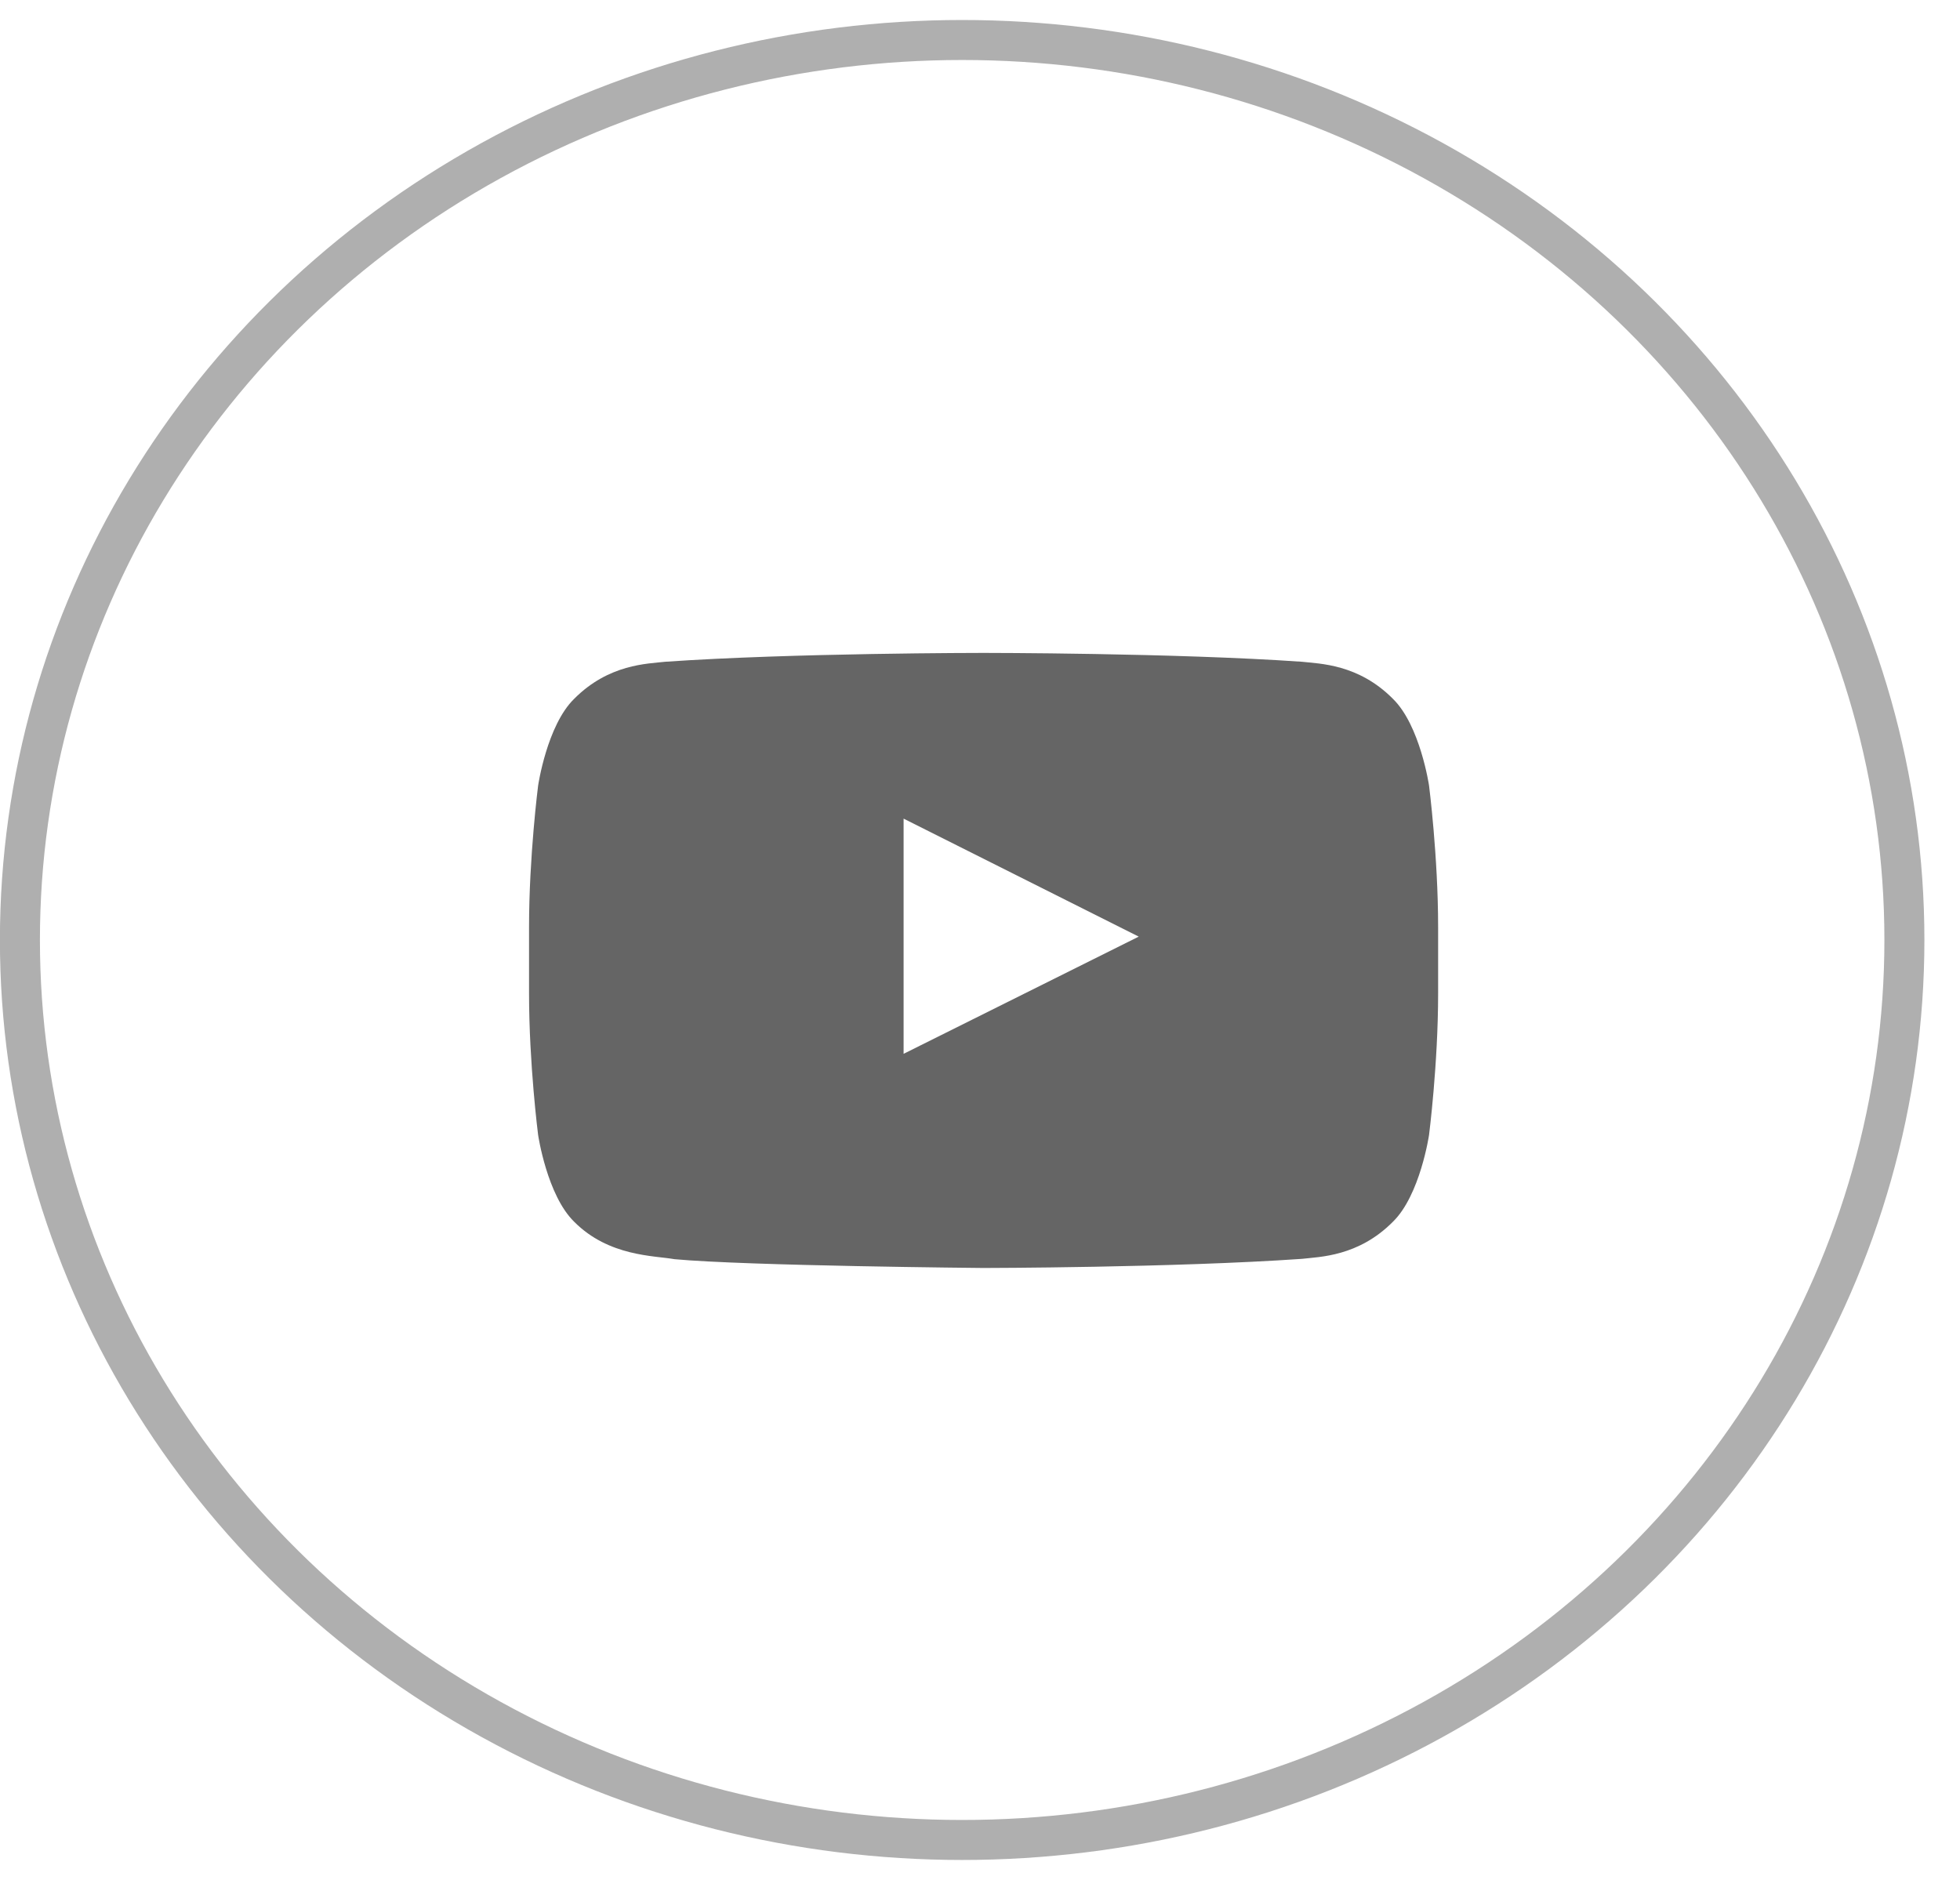
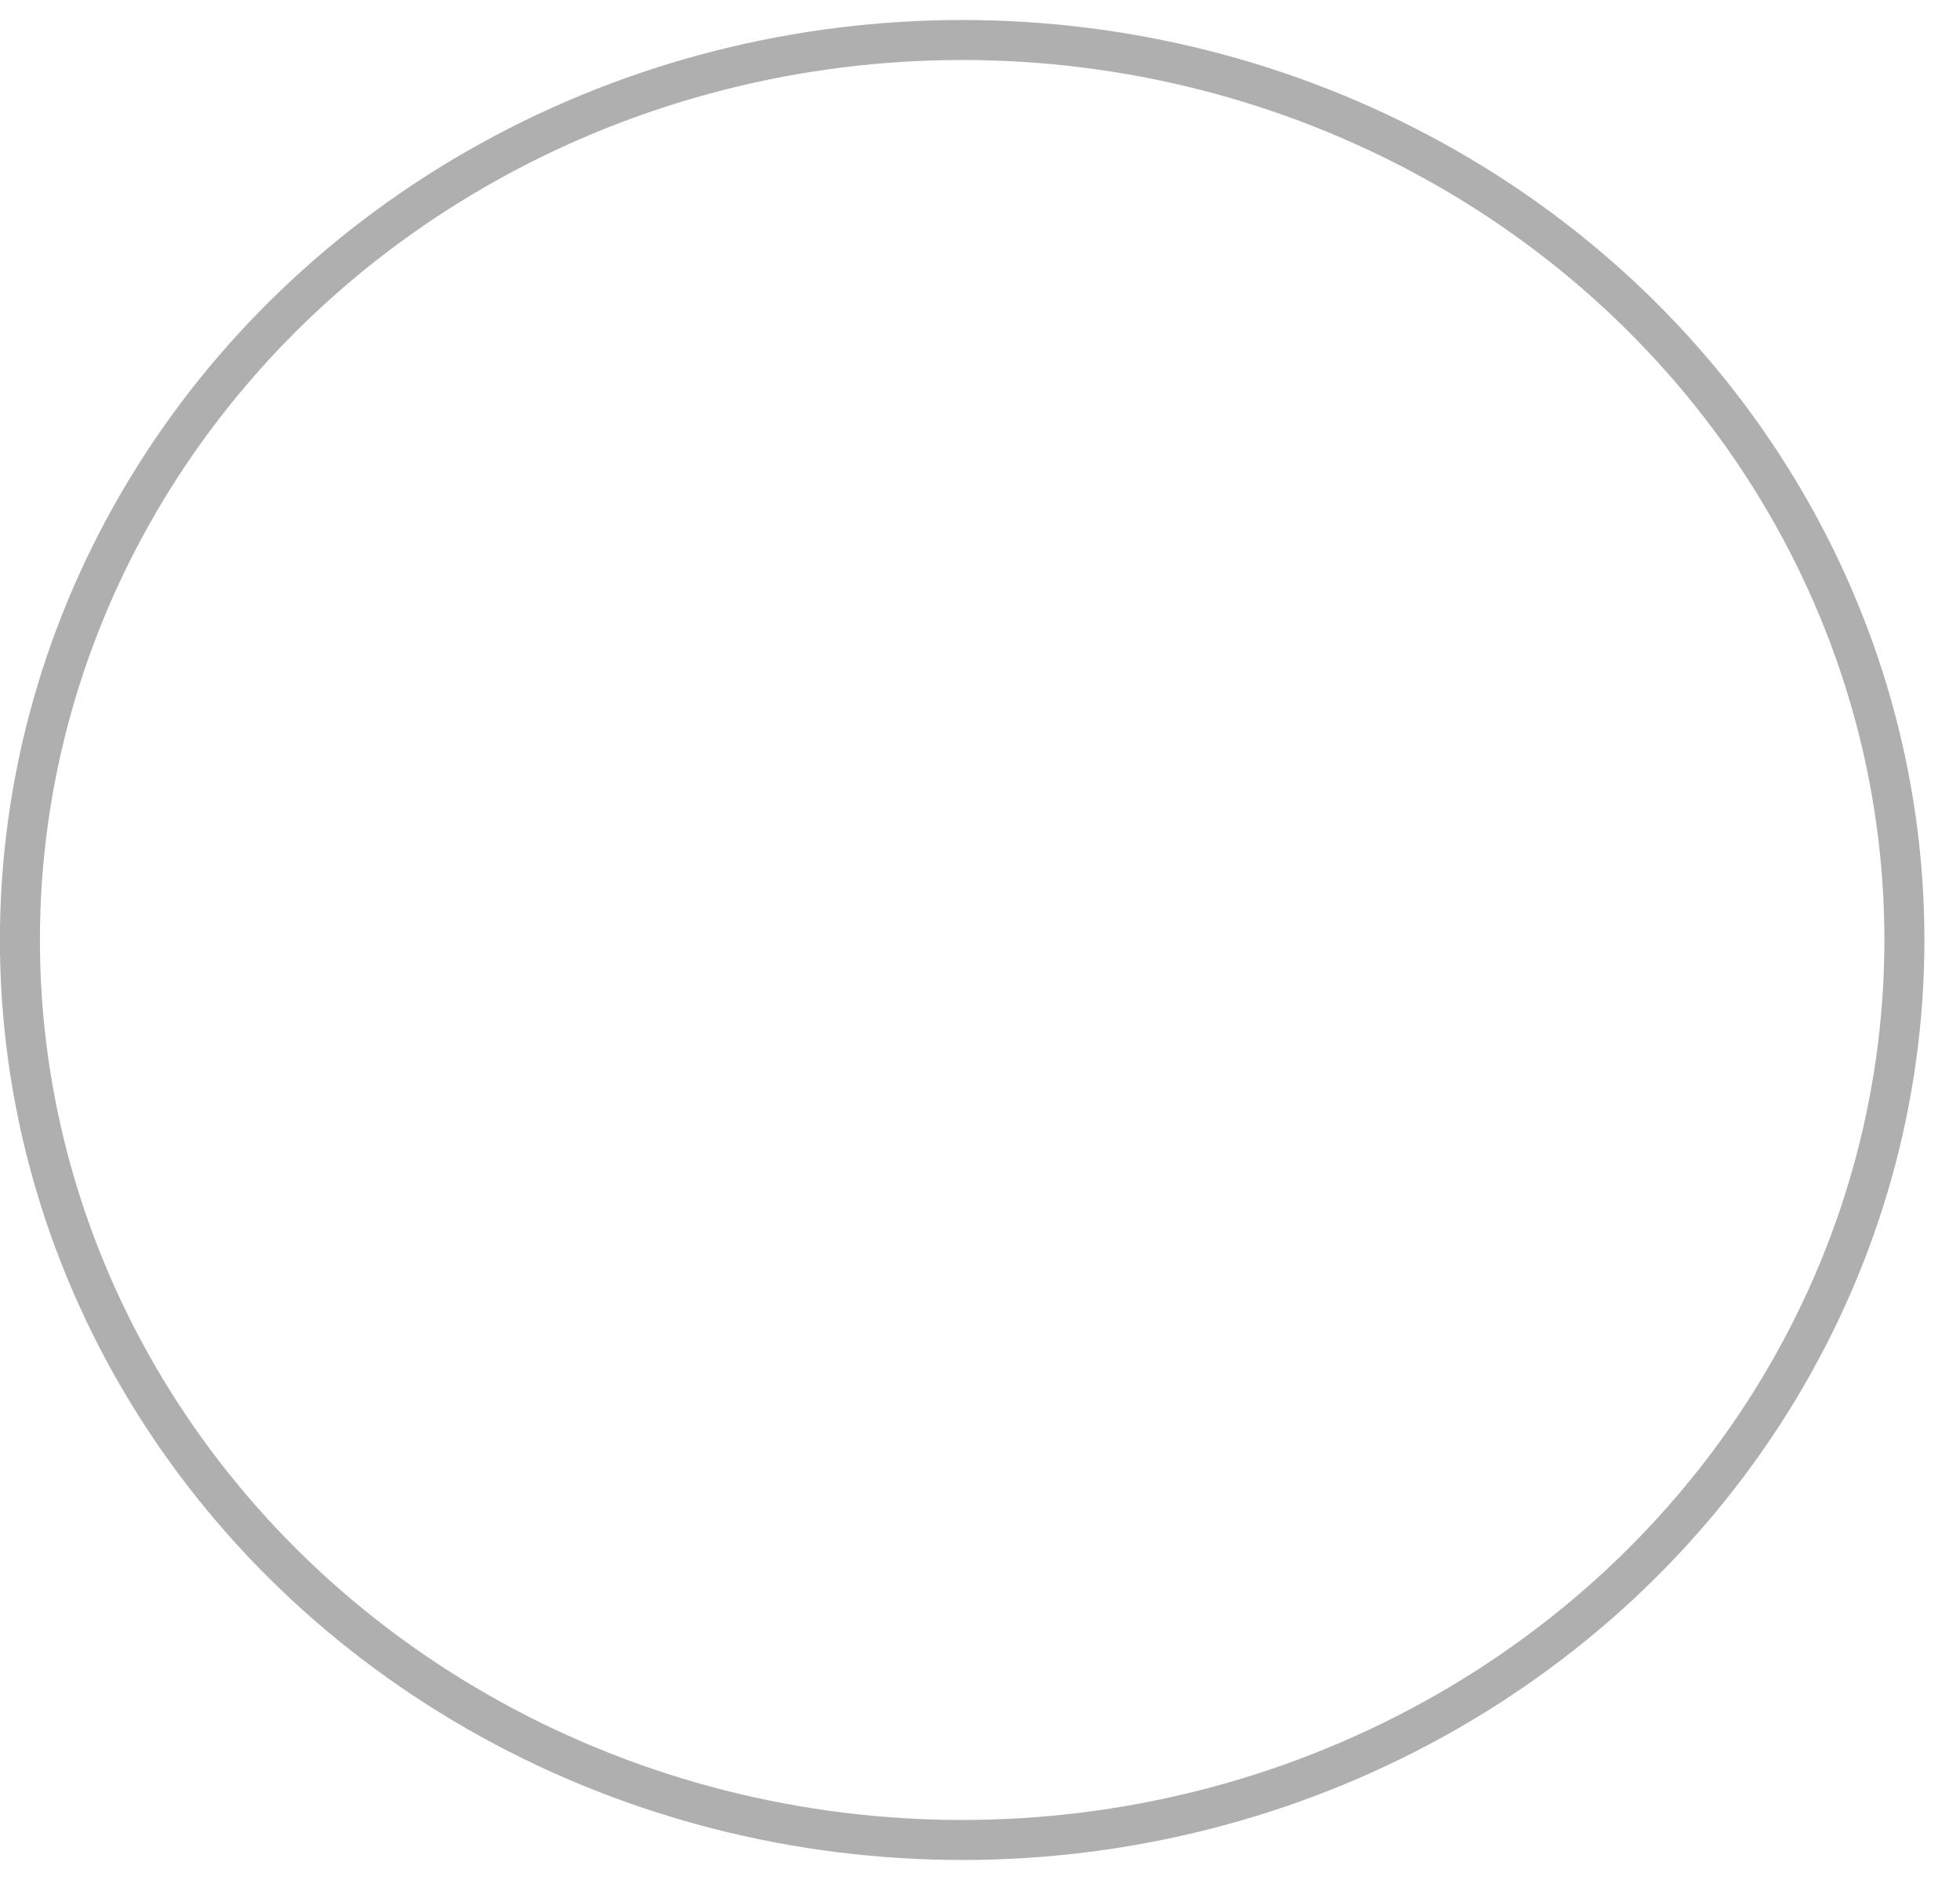
<svg xmlns="http://www.w3.org/2000/svg" width="49" height="47" viewBox="0 0 49 47">
  <g fill="none" fill-rule="evenodd" transform="translate(.498 1)">
    <ellipse cx="23.556" cy="22.5" stroke="#AFAFAF" rx="23.556" ry="22.5" />
-     <path fill="#656565" d="M35.228 18.64s.227 1.77.227 3.538v1.659c0 1.77-.227 3.538-.227 3.538s-.223 1.507-.904 2.17c-.864.871-1.833.875-2.277.927-3.18.221-7.956.228-7.956.228s-5.909-.052-7.727-.22c-.506-.091-1.641-.064-2.507-.935-.68-.663-.902-2.17-.902-2.17s-.227-1.768-.227-3.538v-1.659c0-1.769.227-3.538.227-3.538s.221-1.507.902-2.17c.866-.871 1.834-.875 2.278-.926 3.18-.221 7.951-.221 7.951-.221h.01s4.77 0 7.951.221c.444.05 1.413.055 2.277.926.681.663.904 2.17.904 2.17zm-13.136 6.706l5.878-2.93-5.878-2.95v5.88z" />
  </g>
</svg>